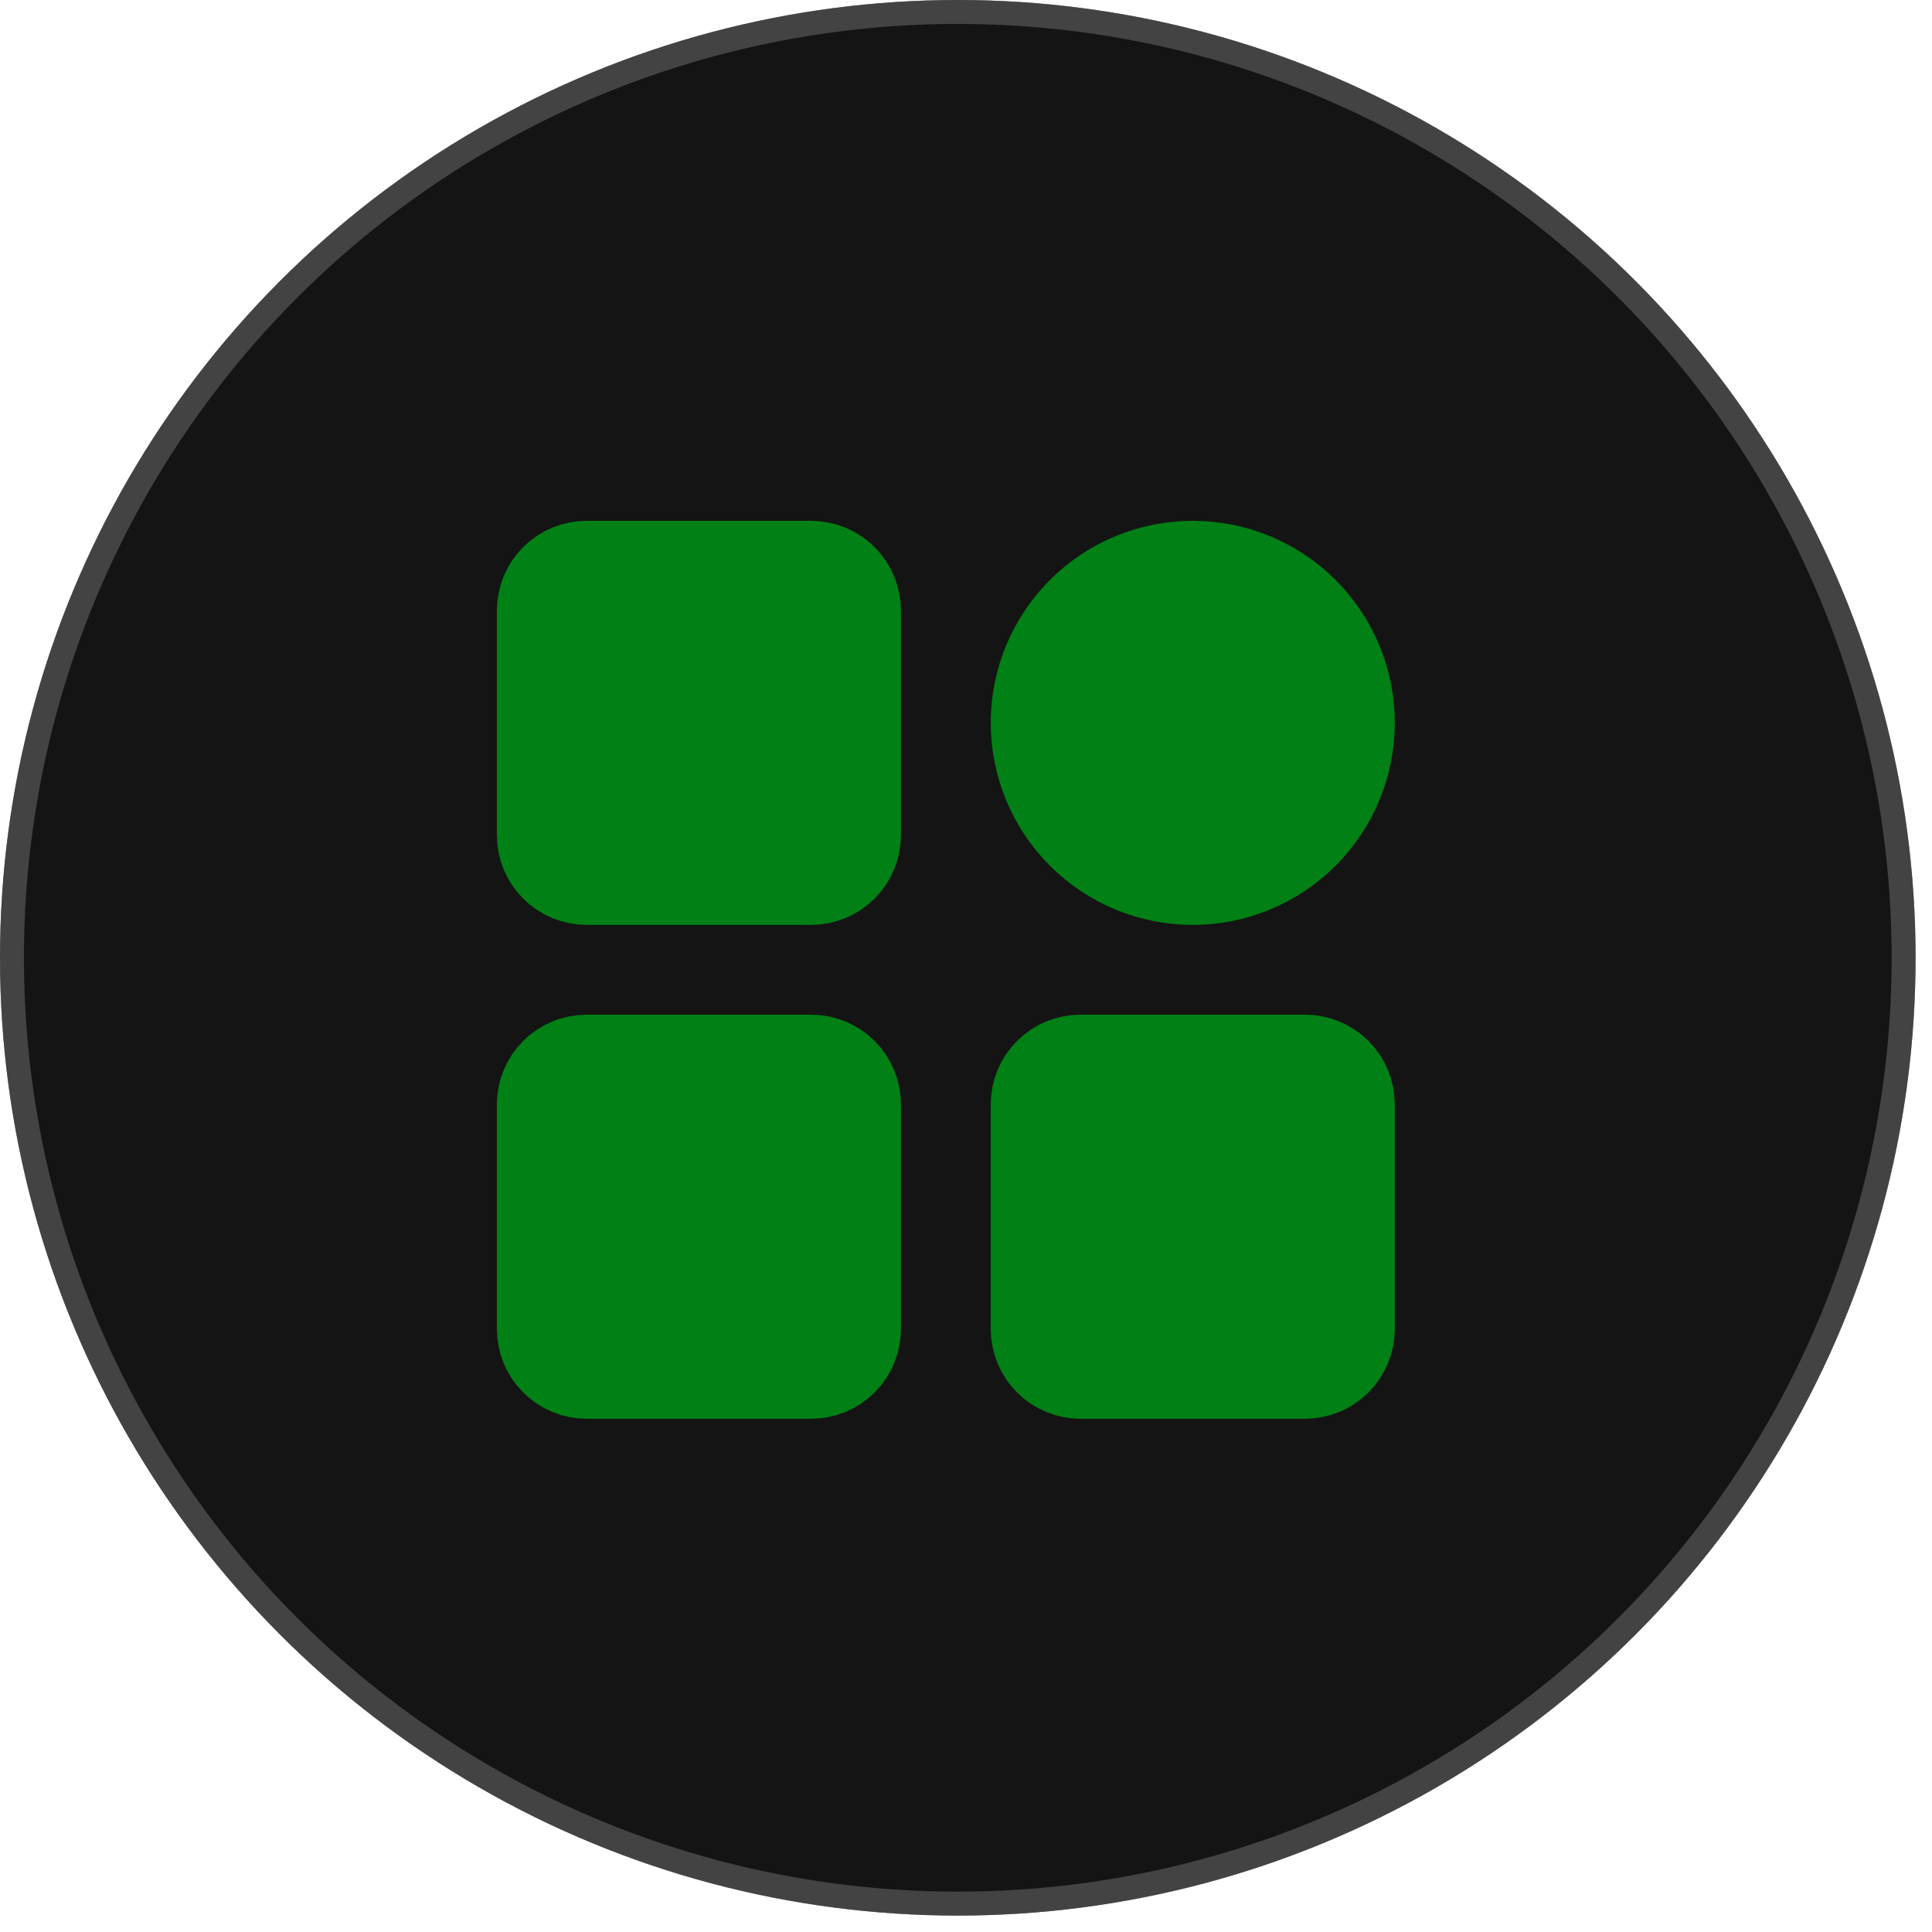
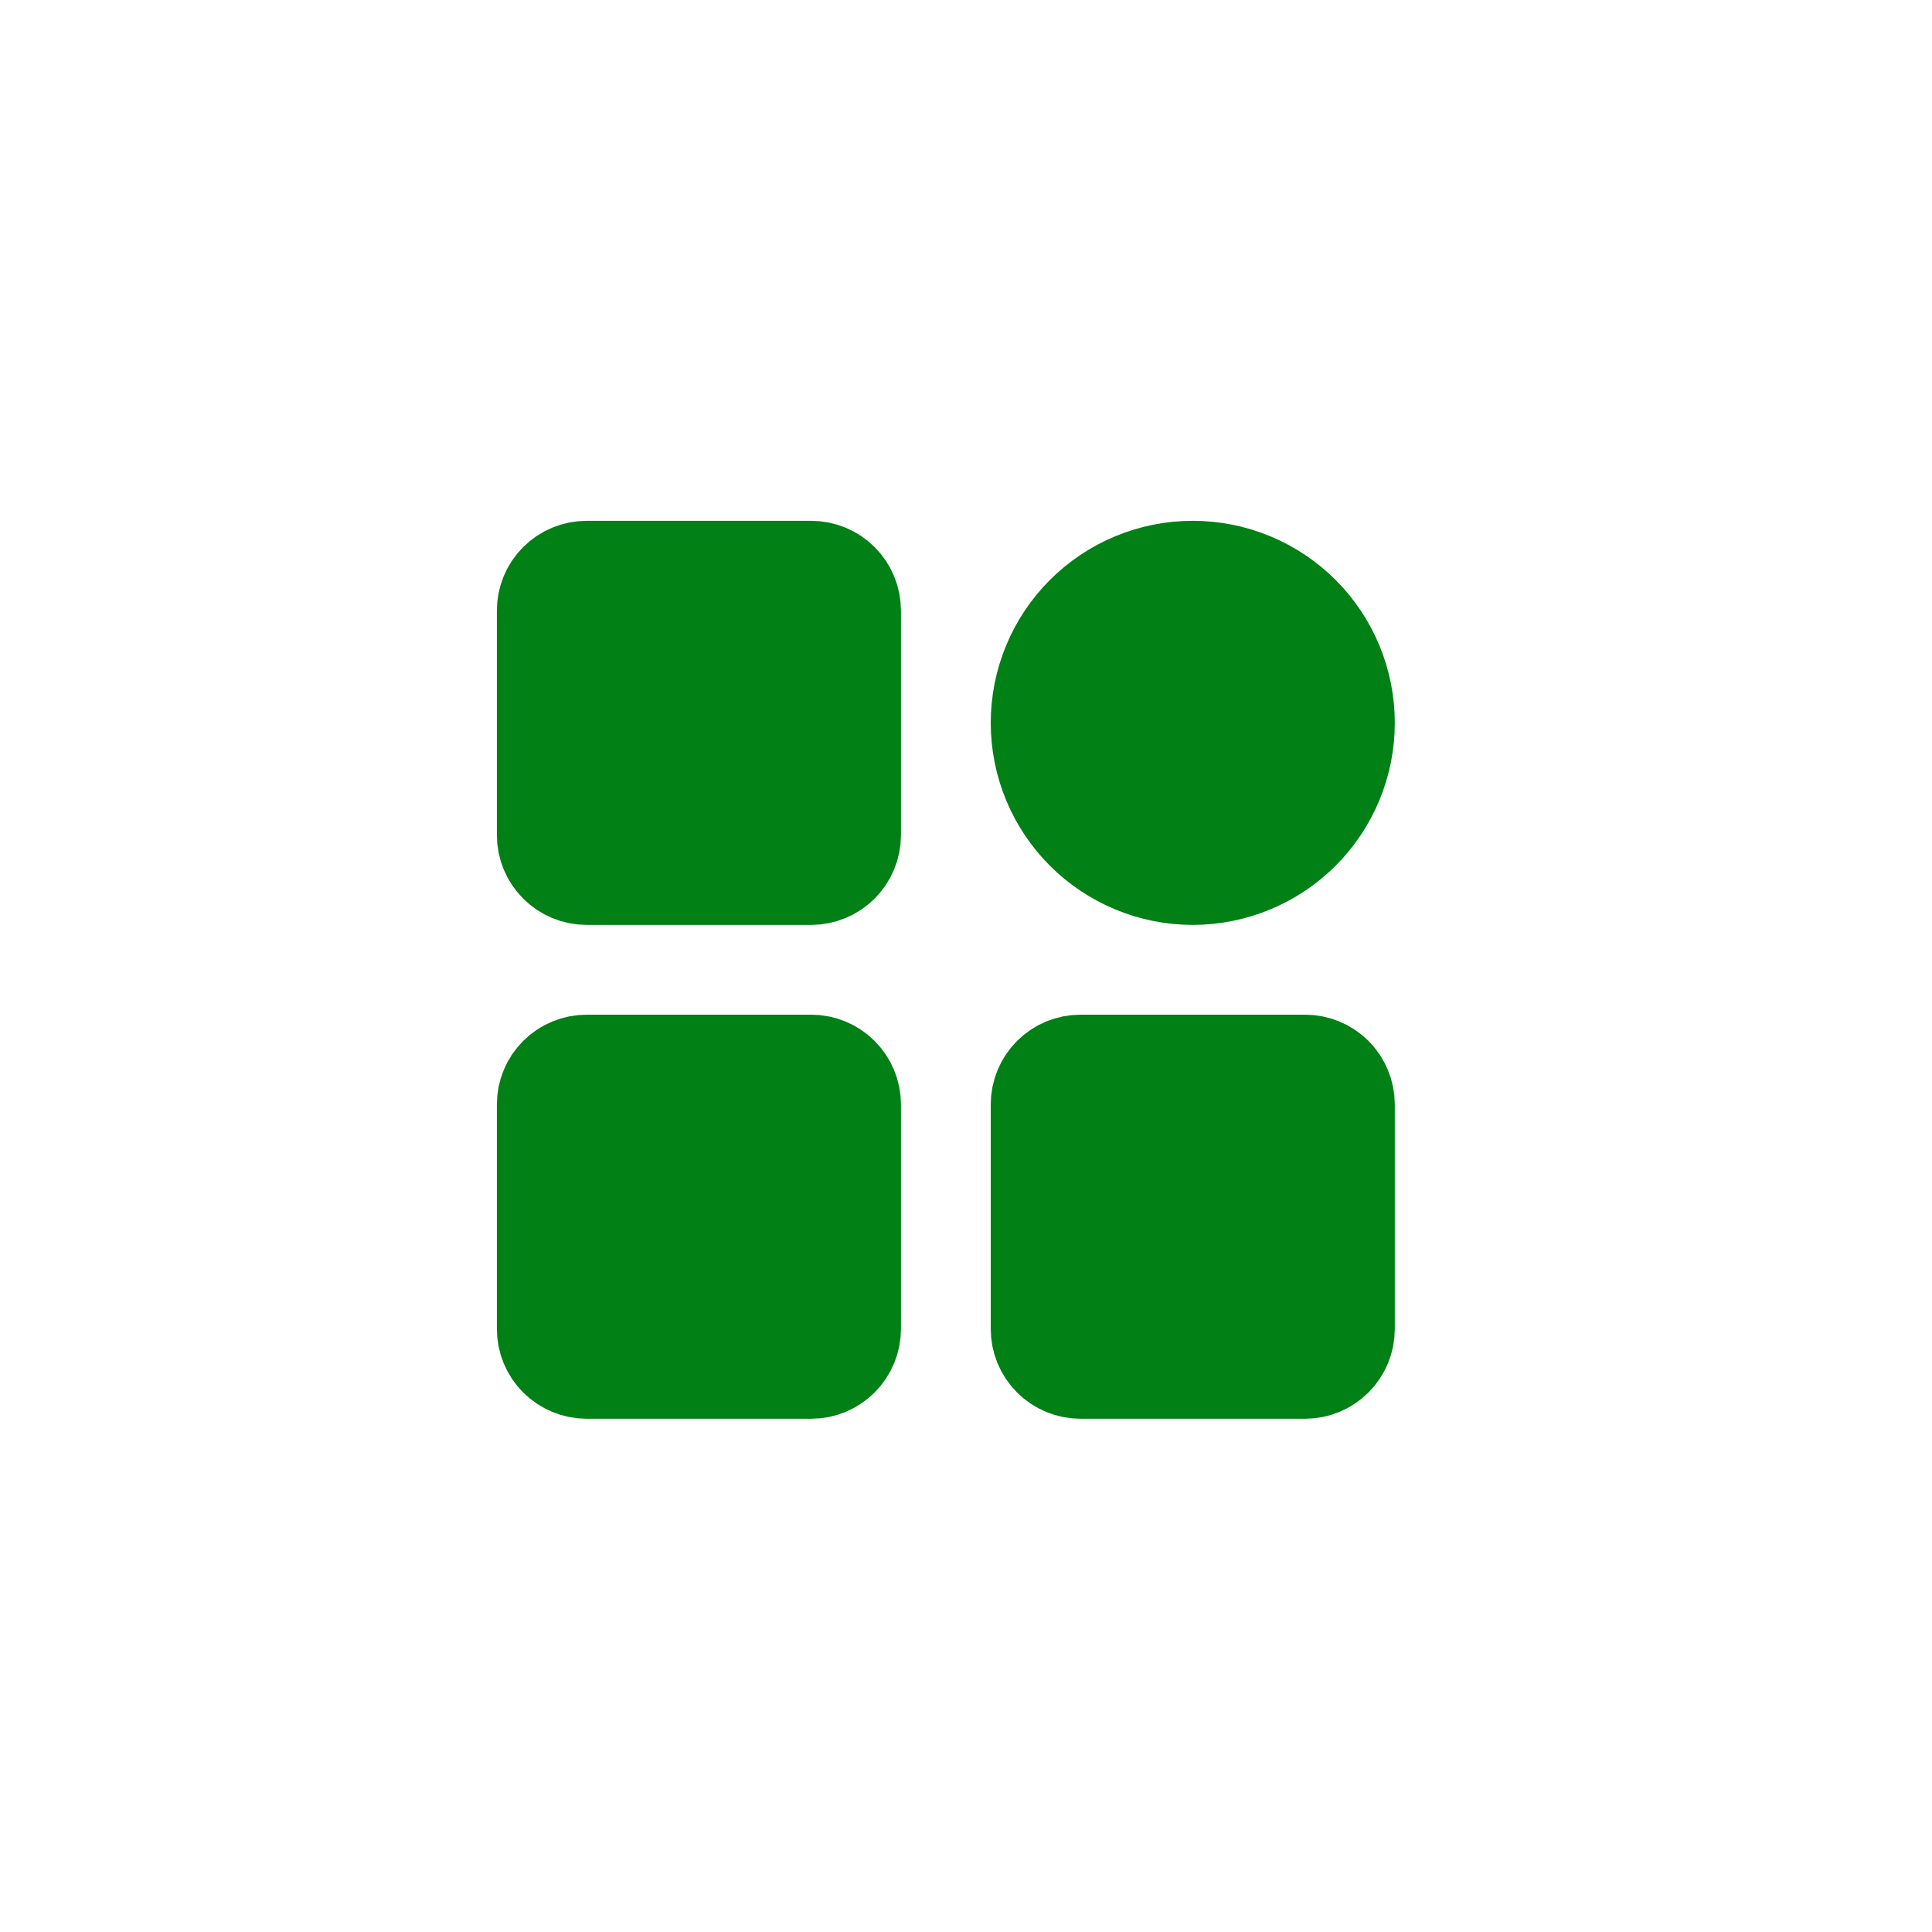
<svg xmlns="http://www.w3.org/2000/svg" fill="none" height="100%" overflow="visible" preserveAspectRatio="none" style="display: block;" viewBox="0 0 64 64" width="100%">
  <g id="Group 4">
    <g id="Ellipse 11">
-       <circle cx="31.728" cy="31.728" fill="#141414" r="31.728" />
-       <circle cx="31.728" cy="31.728" r="31.332" stroke="#727272" stroke-opacity="0.5" stroke-width="0.793" />
-     </g>
+       </g>
    <g id="icon-park-solid:system">
      <path d="M26.87 18.74H19.434C19.04 18.74 18.661 18.896 18.382 19.175C18.103 19.454 17.947 19.832 17.947 20.227V27.663C17.947 28.058 18.103 28.436 18.382 28.715C18.661 28.994 19.04 29.151 19.434 29.151H26.87C27.265 29.151 27.643 28.994 27.922 28.715C28.201 28.436 28.358 28.058 28.358 27.663V20.227C28.358 19.832 28.201 19.454 27.922 19.175C27.643 18.896 27.265 18.74 26.87 18.74ZM26.87 35.1H19.434C19.04 35.1 18.661 35.256 18.382 35.535C18.103 35.814 17.947 36.192 17.947 36.587V44.023C17.947 44.418 18.103 44.796 18.382 45.075C18.661 45.354 19.04 45.511 19.434 45.511H26.87C27.265 45.511 27.643 45.354 27.922 45.075C28.201 44.796 28.358 44.418 28.358 44.023V36.587C28.358 36.192 28.201 35.814 27.922 35.535C27.643 35.256 27.265 35.1 26.87 35.1ZM39.512 29.151C40.196 29.151 40.873 29.016 41.504 28.754C42.136 28.493 42.709 28.109 43.193 27.626C43.676 27.143 44.06 26.569 44.321 25.937C44.583 25.306 44.717 24.629 44.717 23.945C44.717 23.262 44.583 22.585 44.321 21.953C44.06 21.322 43.676 20.748 43.193 20.264C42.709 19.781 42.136 19.398 41.504 19.136C40.873 18.874 40.196 18.74 39.512 18.74C38.131 18.74 36.807 19.288 35.831 20.264C34.855 21.241 34.307 22.565 34.307 23.945C34.307 25.326 34.855 26.65 35.831 27.626C36.807 28.602 38.131 29.151 39.512 29.151ZM43.23 35.1H35.794C35.399 35.1 35.021 35.256 34.742 35.535C34.463 35.814 34.307 36.192 34.307 36.587V44.023C34.307 44.418 34.463 44.796 34.742 45.075C35.021 45.354 35.399 45.511 35.794 45.511H43.23C43.625 45.511 44.003 45.354 44.282 45.075C44.561 44.796 44.717 44.418 44.717 44.023V36.587C44.717 36.192 44.561 35.814 44.282 35.535C44.003 35.256 43.625 35.1 43.23 35.1Z" fill="#008015" id="Vector" stroke="#008015" stroke-width="2.975" />
    </g>
  </g>
</svg>